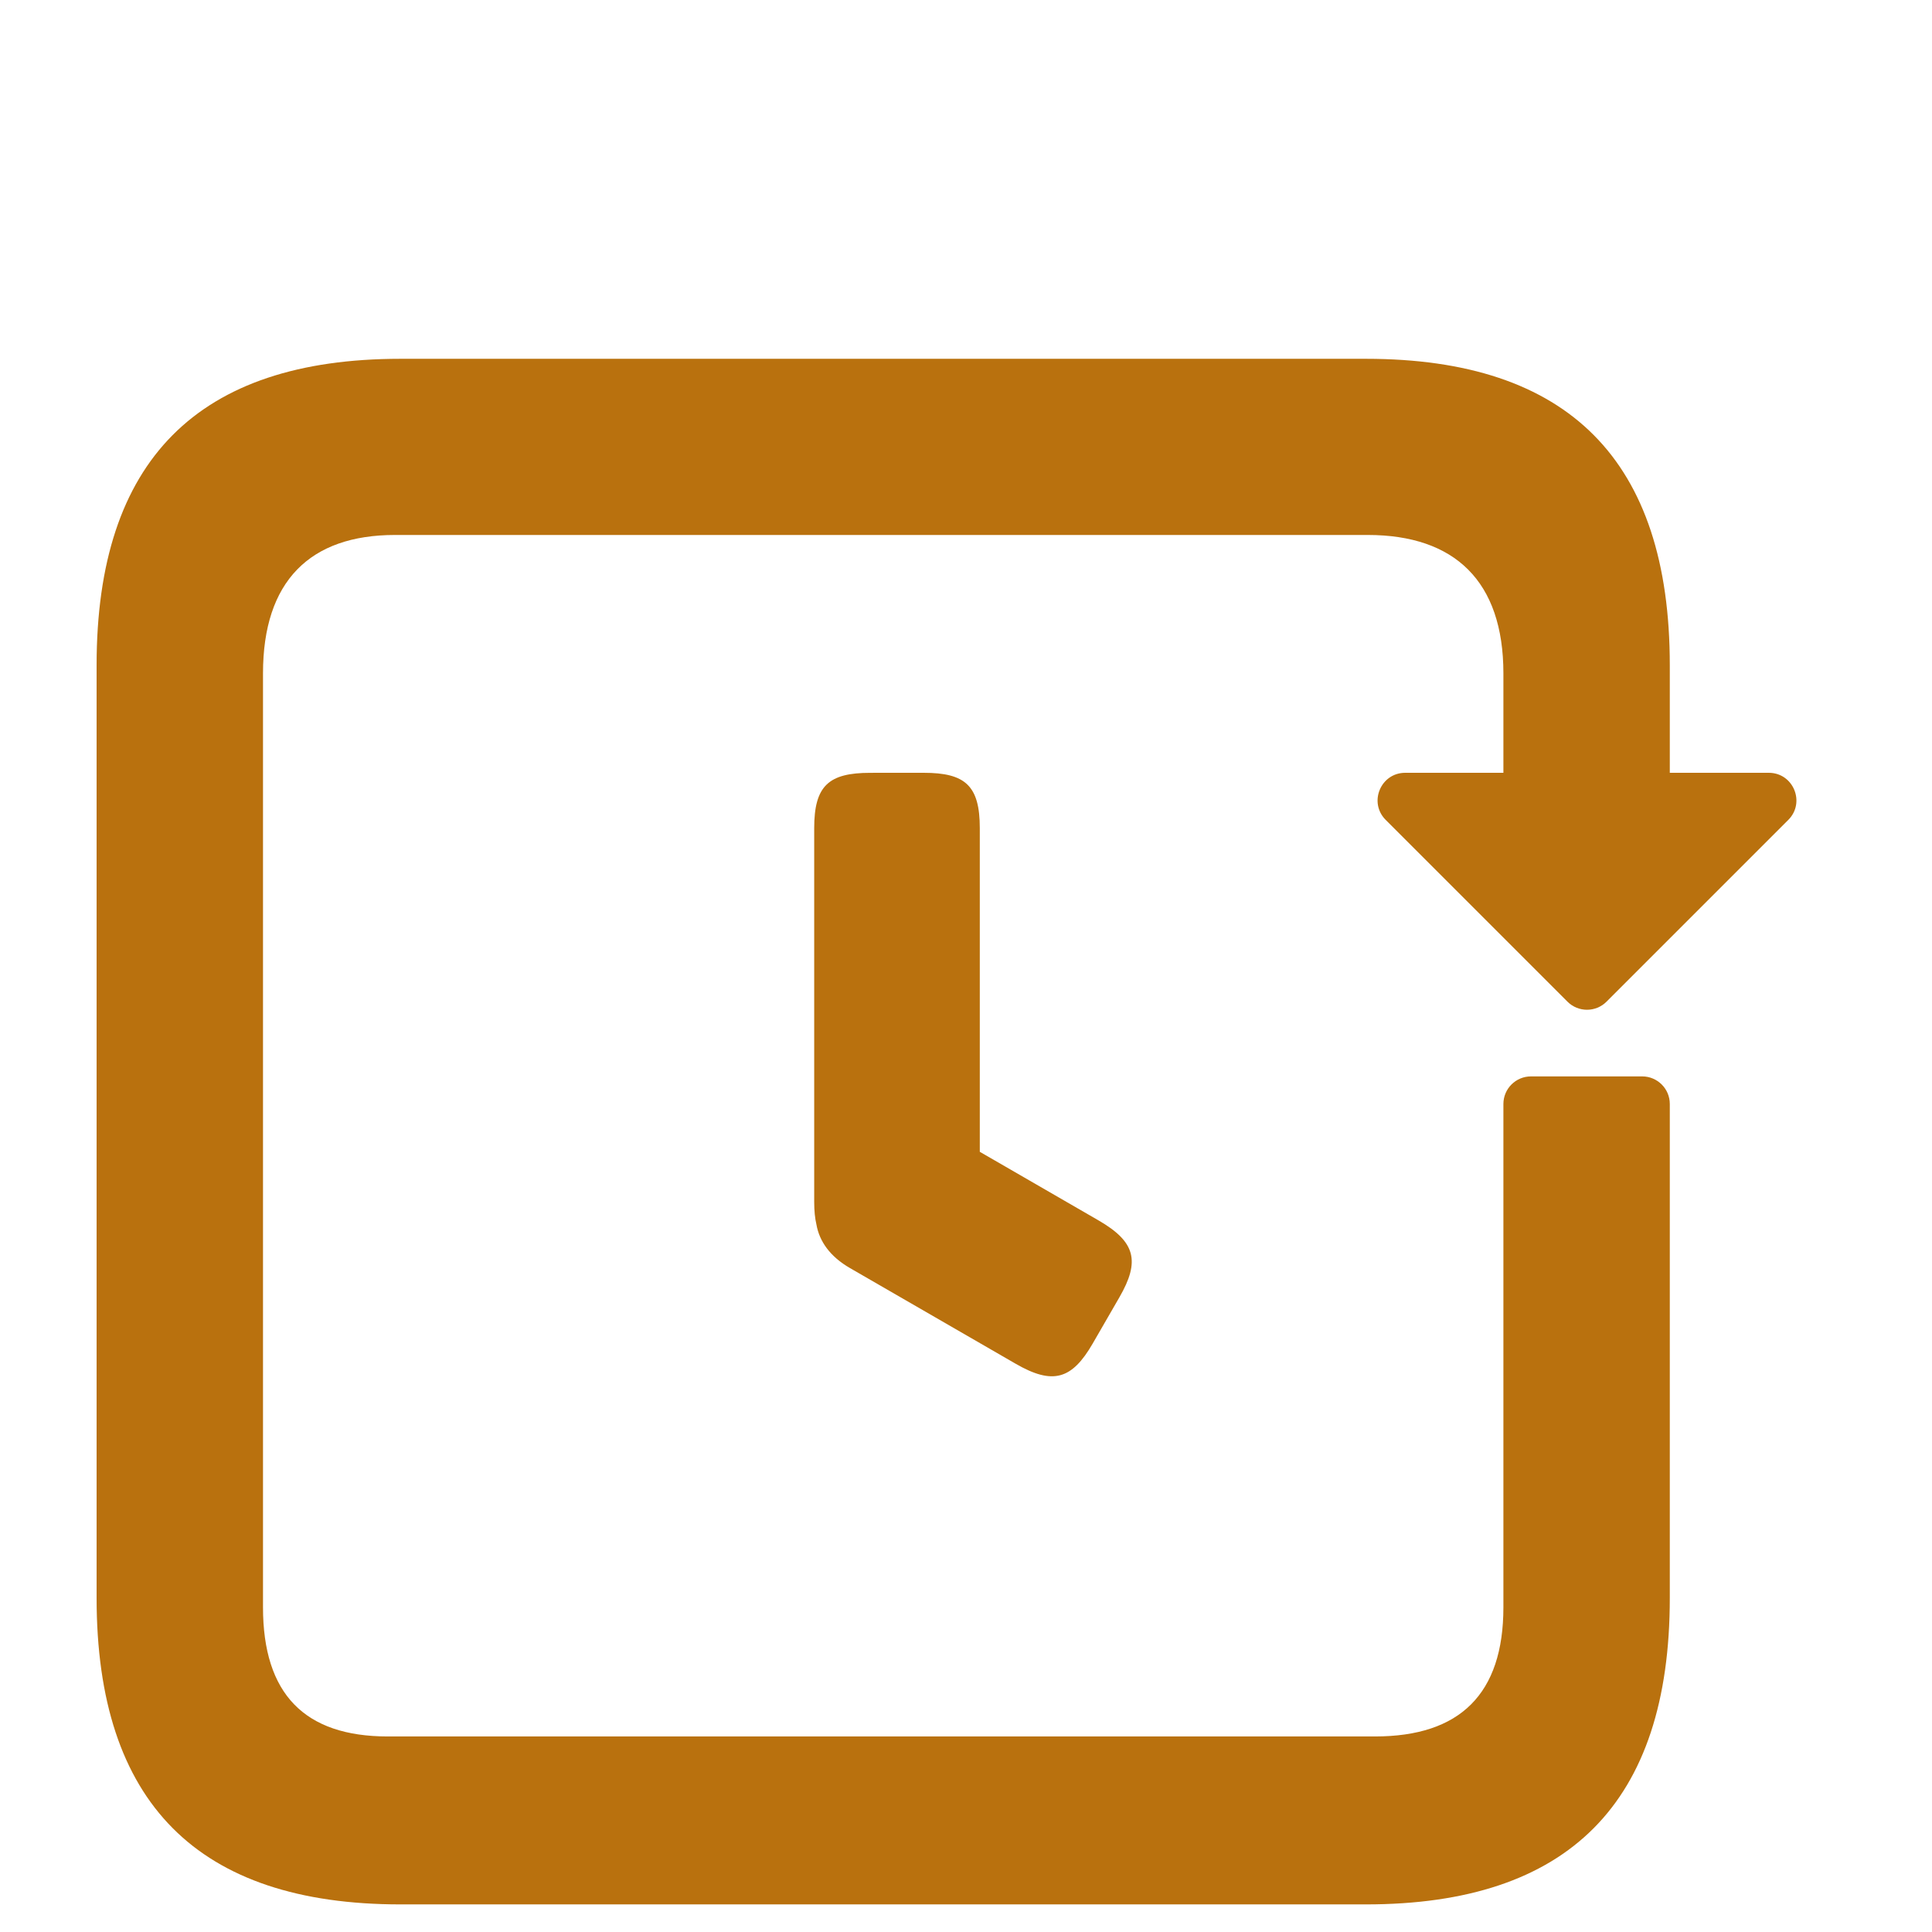
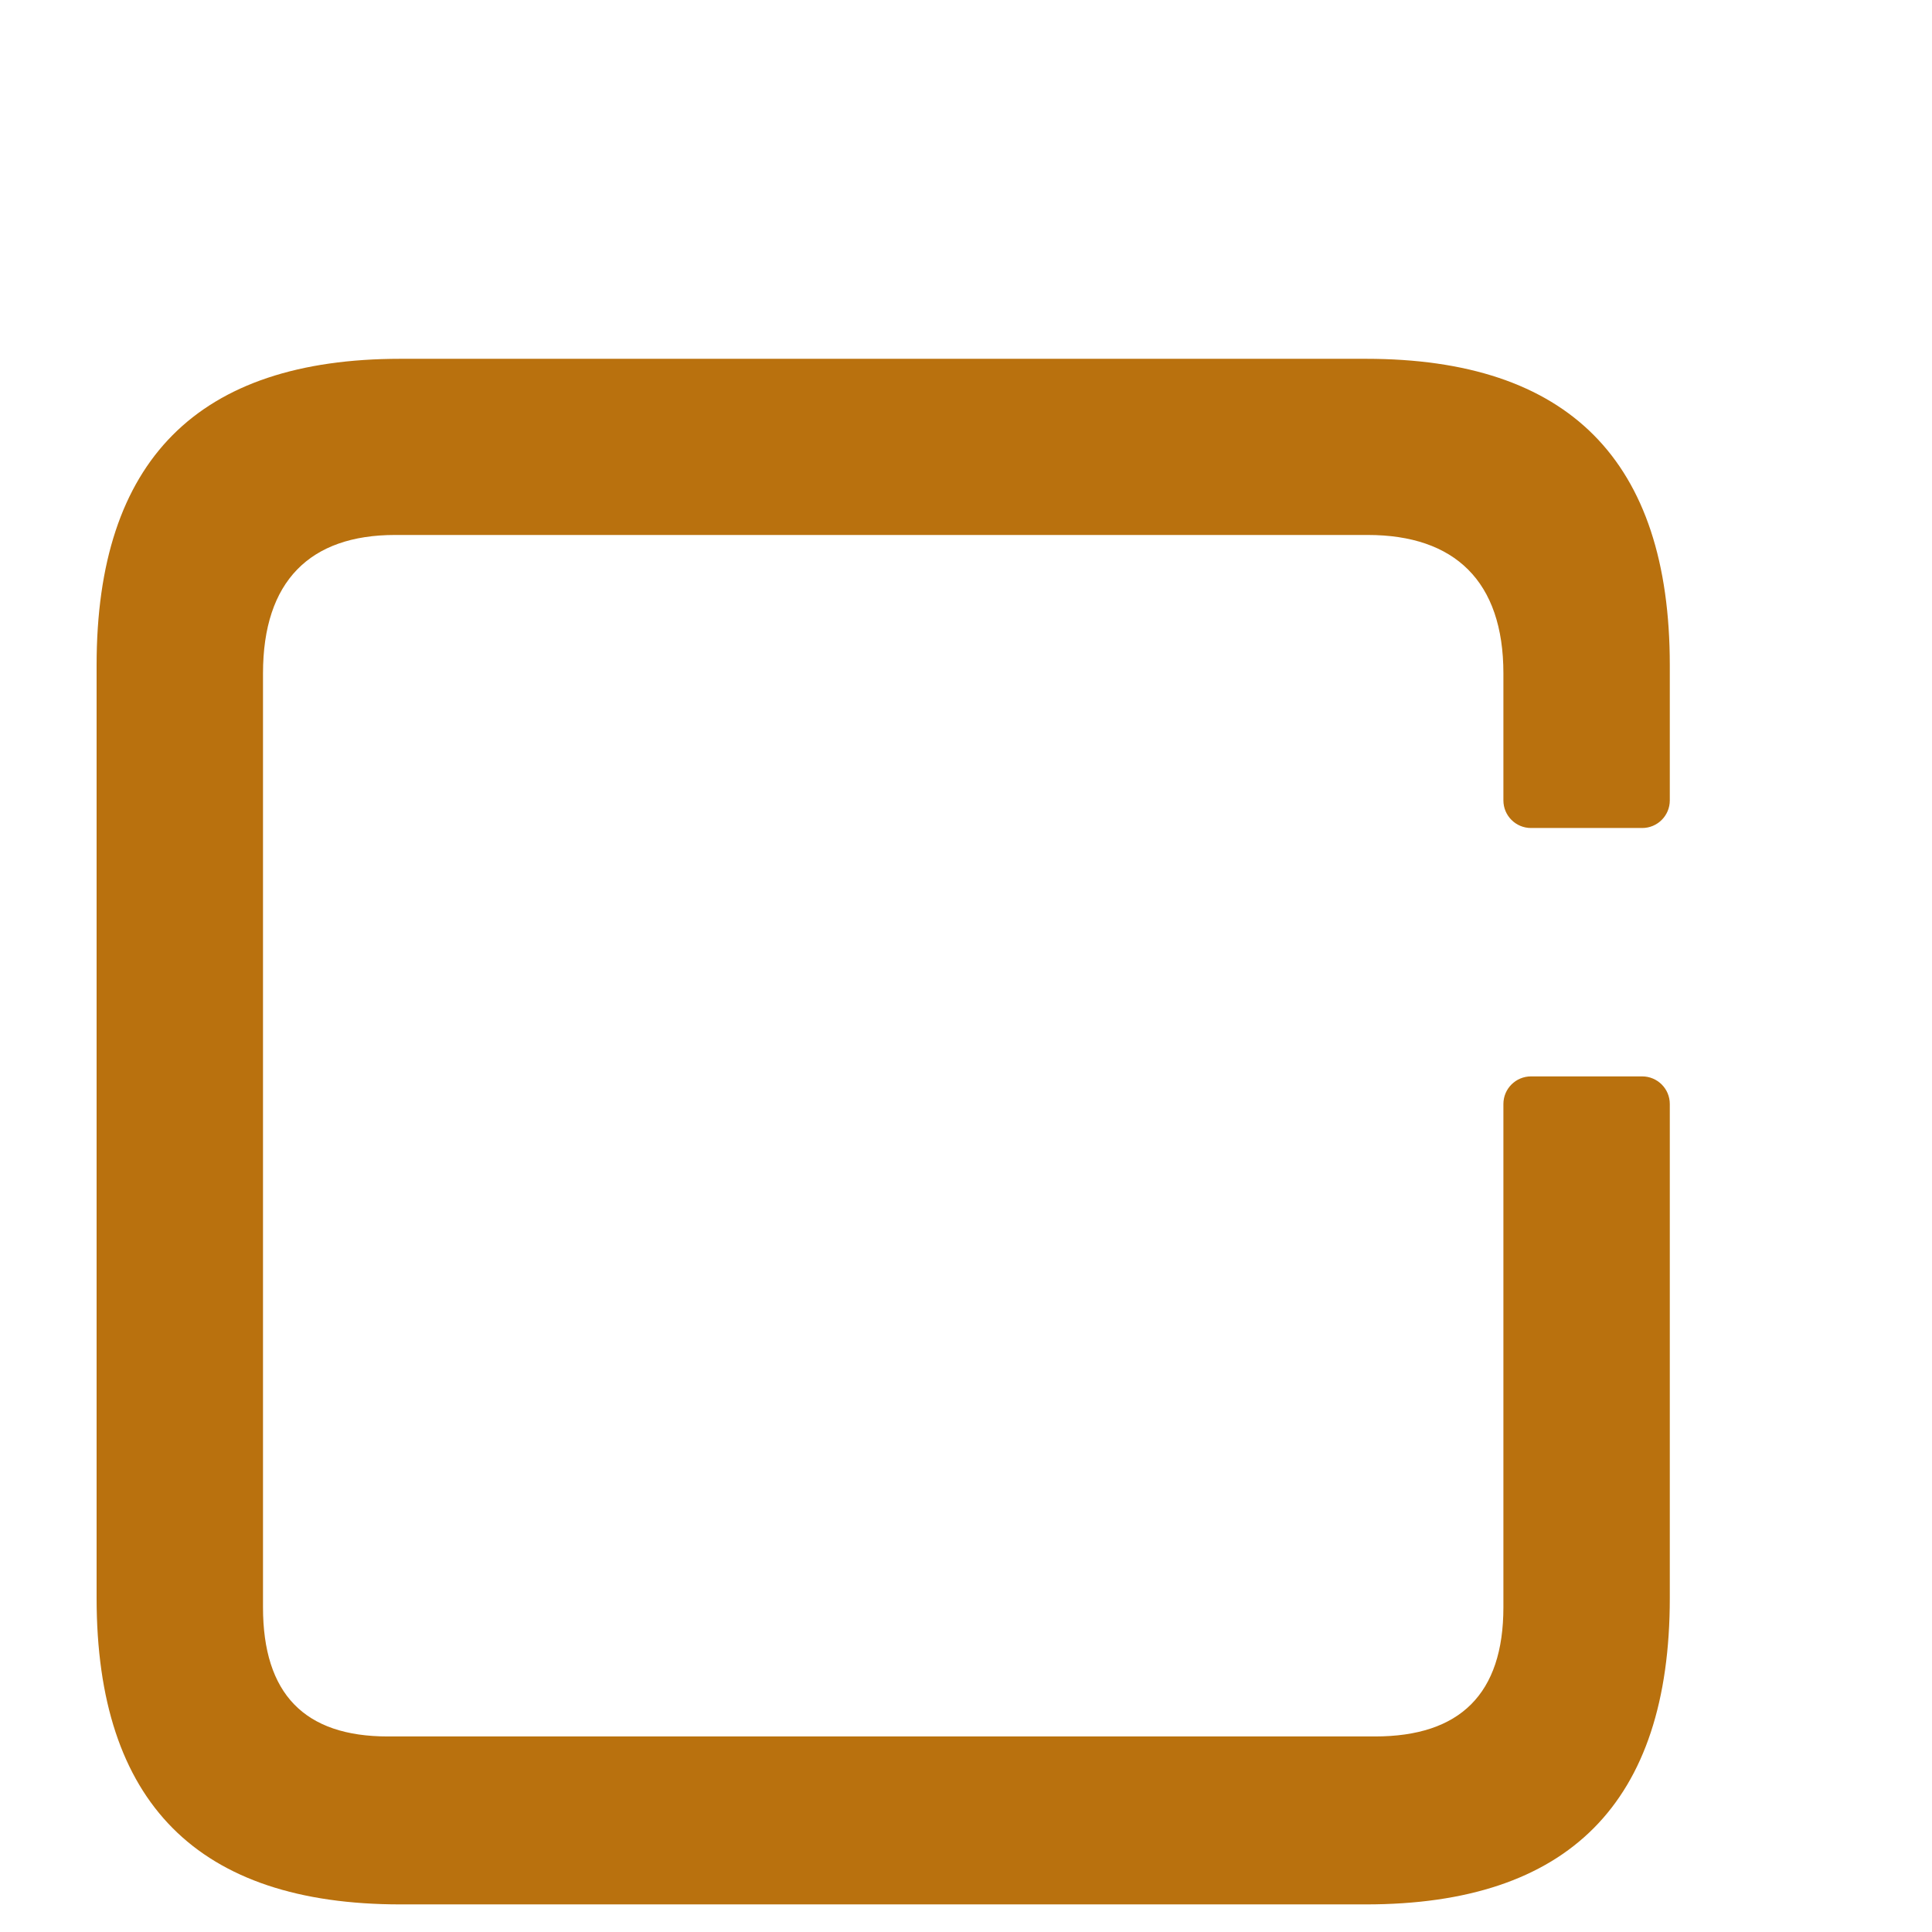
<svg xmlns="http://www.w3.org/2000/svg" width="70" height="70" viewBox="0 0 70 70" fill="none">
  <g filter="url(#filter0_i_2327_554)">
-     <path d="M56.793 37.293L50.207 30.707C49.577 30.077 50.023 29 50.914 29H64.086C64.977 29 65.423 30.077 64.793 30.707L58.207 37.293C57.817 37.683 57.183 37.683 56.793 37.293Z" fill="#B9710E" />
-     <path d="M33.468 29C34.975 29 35.5 29.467 35.5 31.005V42.732L39.796 45.214C41.146 45.993 41.313 46.695 40.56 48L39.592 49.677C38.838 50.982 38.147 51.19 36.797 50.41L30.797 46.945C30.076 46.529 29.689 45.98 29.581 45.368C29.527 45.138 29.5 44.866 29.5 44.546V31.006C29.5 29.468 30.025 29.001 31.532 29.001L33.468 29Z" fill="#B9710E" />
    <path d="M49.489 14C56.83 14 60.5 17.677 60.5 25.101V30C60.5 30.552 60.052 31 59.5 31H55.471C54.918 31 54.471 30.552 54.471 30V25.398C54.471 22.054 52.701 20.383 49.556 20.383H14.313C11.232 20.383 9.529 22.054 9.529 25.398V59.233C9.529 62.377 11.036 63.915 14.051 63.915H49.817C52.898 63.915 54.471 62.377 54.471 59.233V41C54.471 40.448 54.918 40 55.471 40H59.5C60.052 40 60.5 40.448 60.5 41V58.899C60.5 66.323 56.83 70 49.489 70H14.511C7.17 70 3.5 66.321 3.5 58.899V25.101C3.5 17.677 7.17 14 14.511 14H49.489Z" fill="#B9710E" />
  </g>
  <defs>
    <filter id="filter0_i_2327_554" x="3.5" y="13" width="61.586" height="57" filterUnits="userSpaceOnUse" color-interpolation-filters="sRGB">
      <feFlood flood-opacity="0" result="BackgroundImageFix" />
      <feBlend mode="normal" in="SourceGraphic" in2="BackgroundImageFix" result="shape" />
      <feColorMatrix in="SourceAlpha" type="matrix" values="0 0 0 0 0 0 0 0 0 0 0 0 0 0 0 0 0 0 127 0" result="hardAlpha" />
      <feOffset dy="-1" />
      <feGaussianBlur stdDeviation="1" />
      <feComposite in2="hardAlpha" operator="arithmetic" k2="-1" k3="1" />
      <feColorMatrix type="matrix" values="0 0 0 0 0.67 0 0 0 0 0.424 0 0 0 0 0.084 0 0 0 0.25 0" />
      <feBlend mode="normal" in2="shape" result="effect1_innerShadow_2327_554" />
    </filter>
  </defs>
</svg>